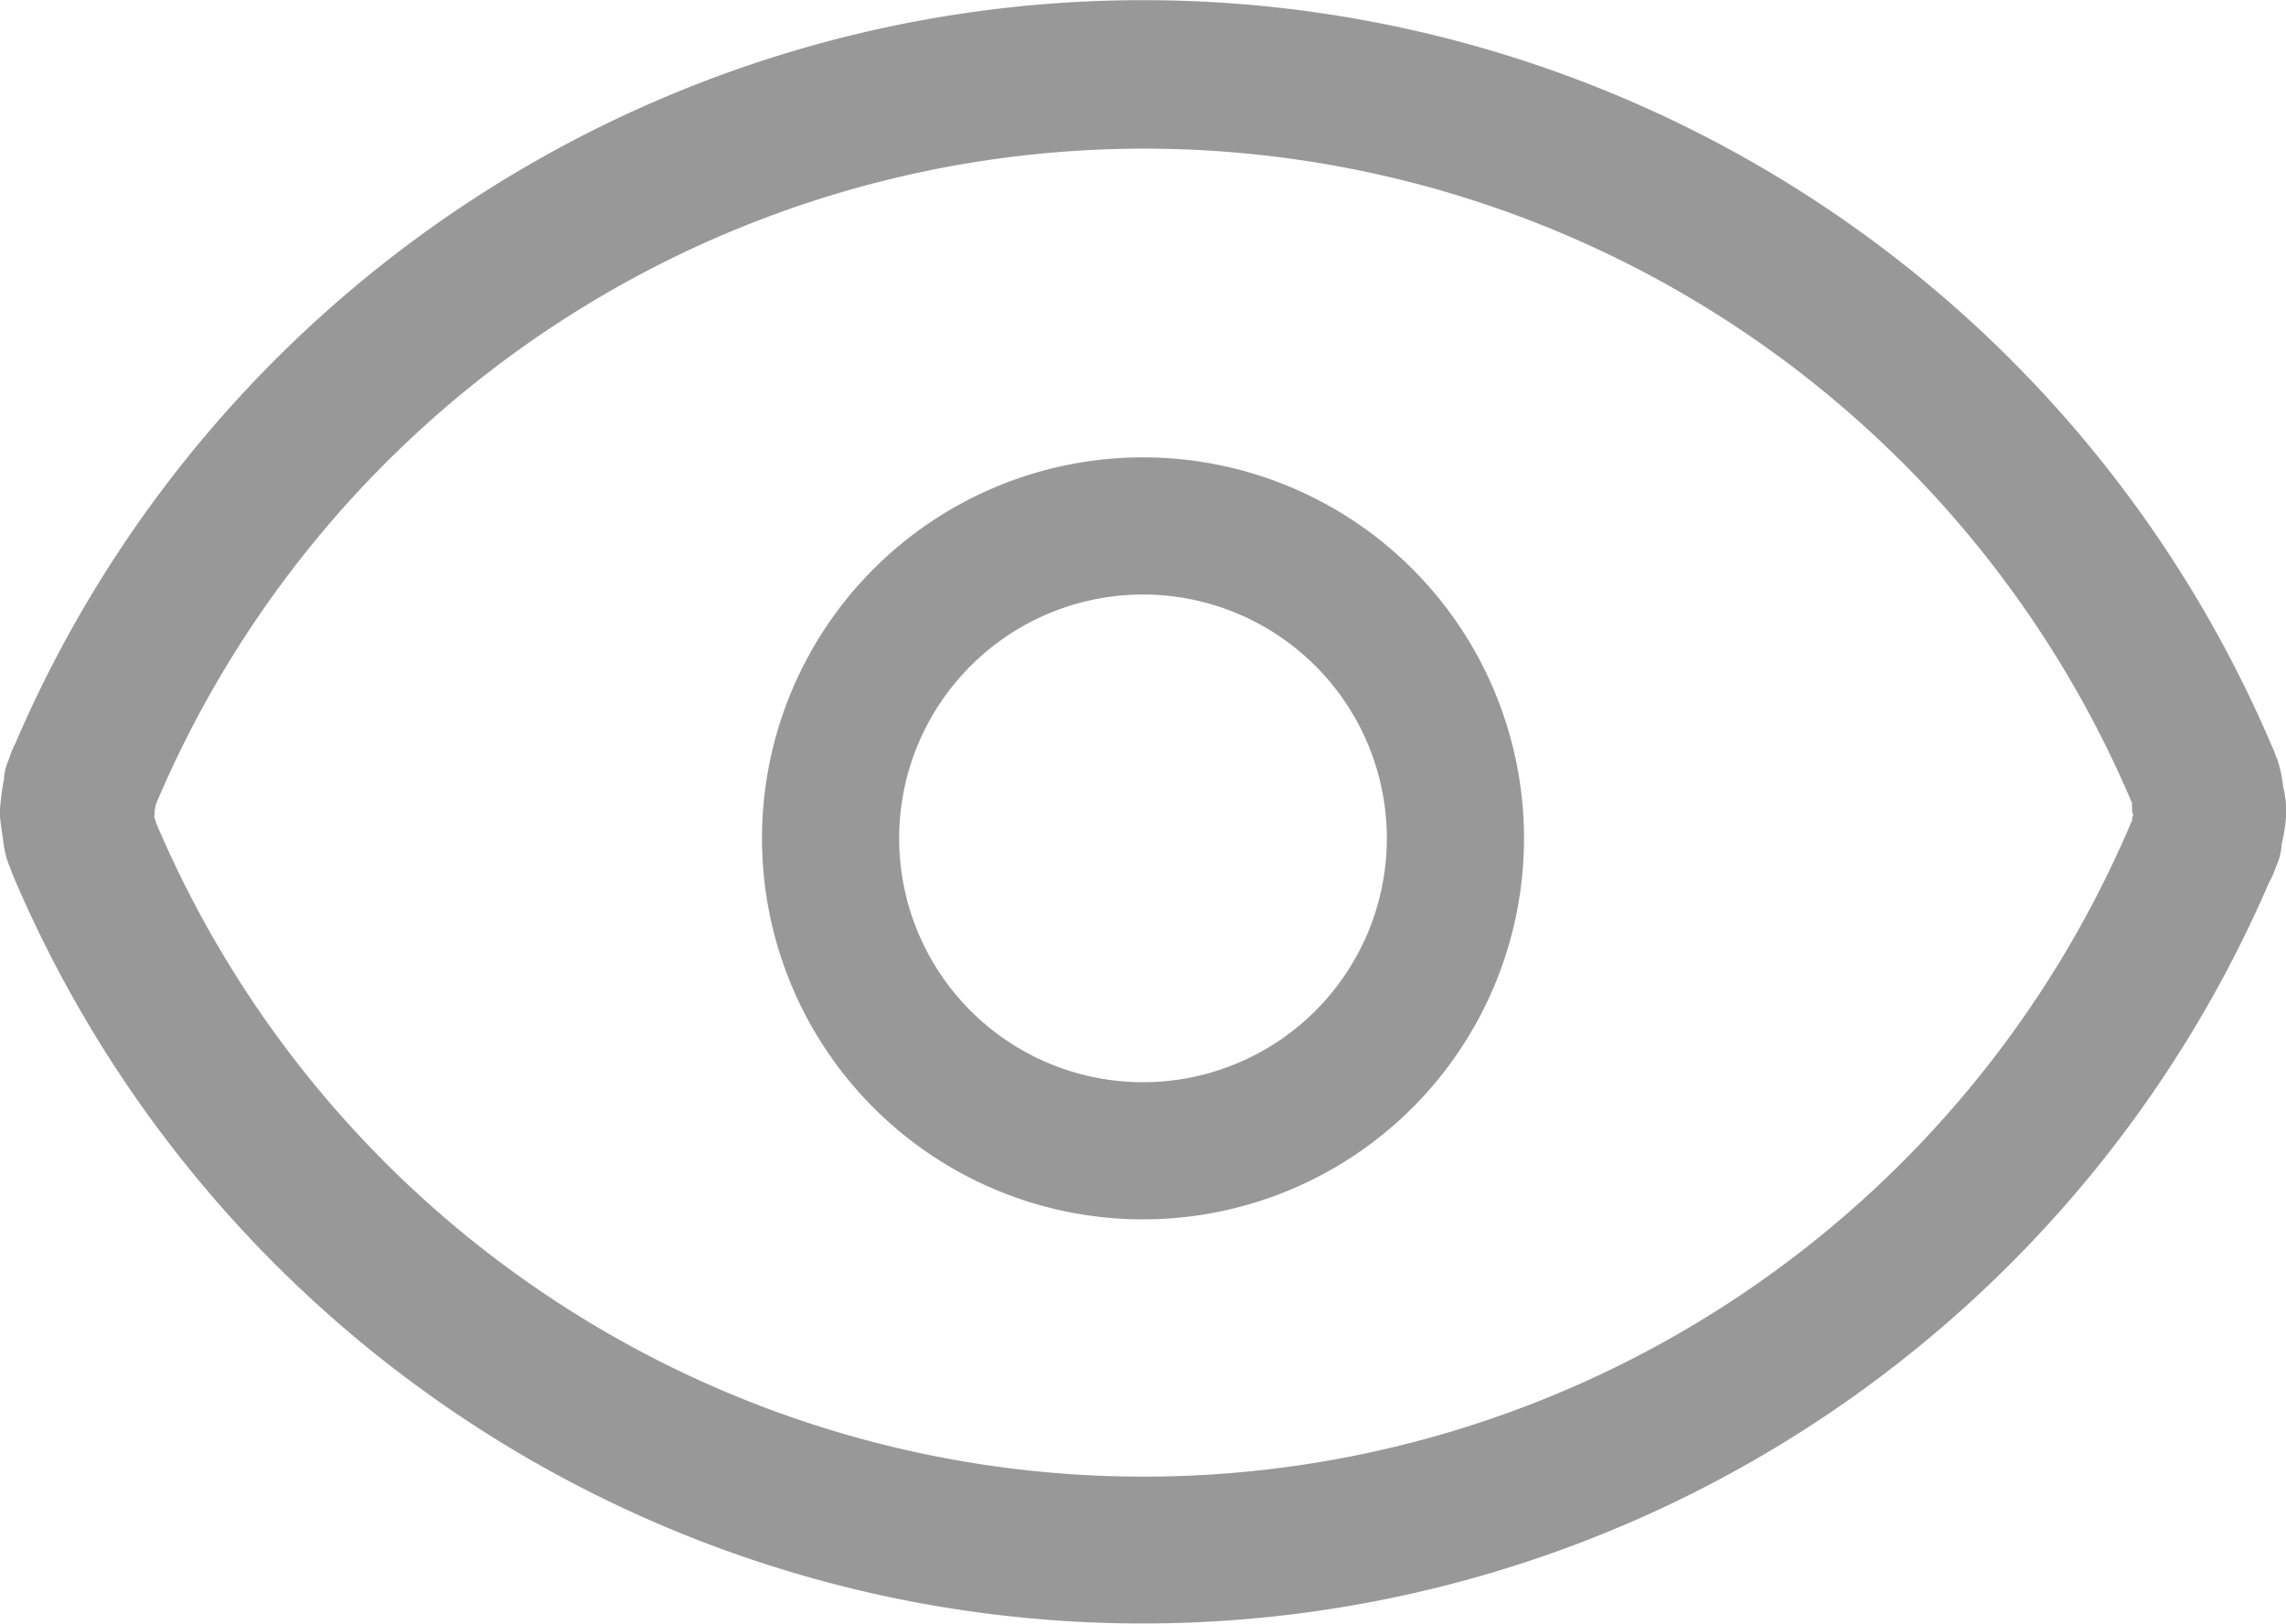
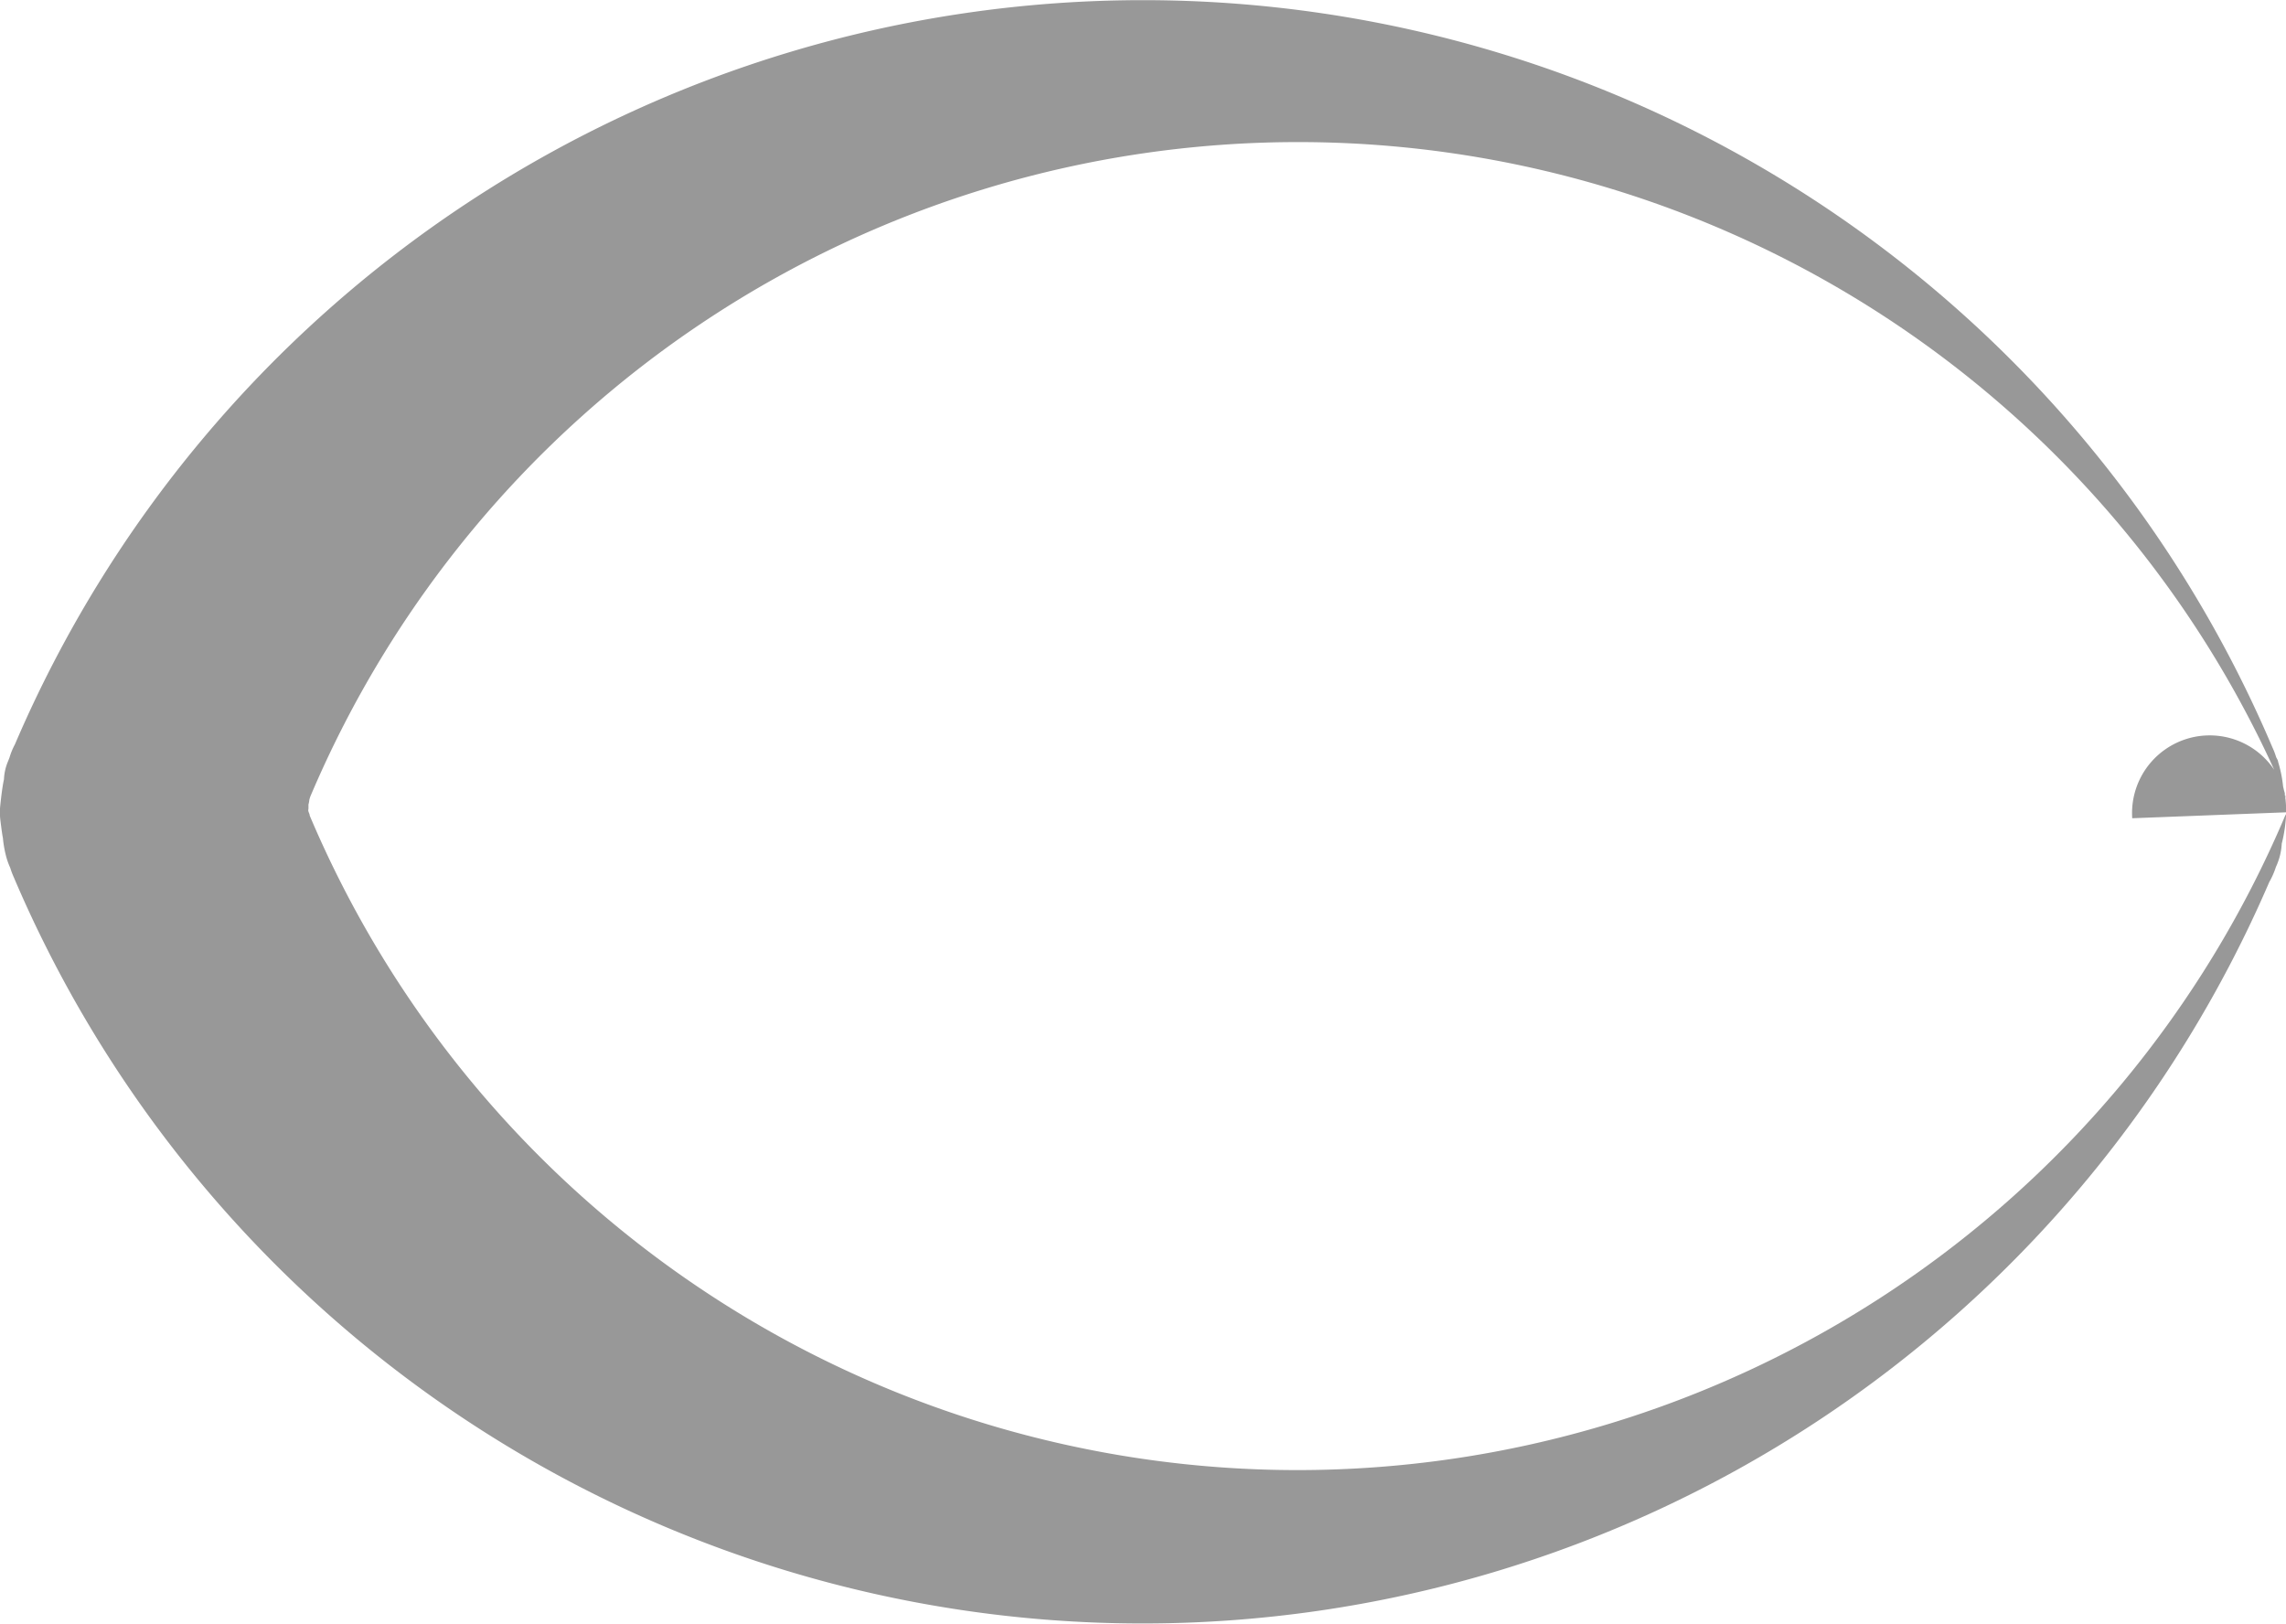
<svg xmlns="http://www.w3.org/2000/svg" viewBox="0 0 15 10.656" class="design-iconfont">
  <g data-name="组 2490">
-     <path data-name="路径 253" d="M110.2,211.661a.641.641,0,0,0-.02-.169.84.84,0,0,0-.033-.163c0-.01-.009-.021-.013-.031a.483.483,0,0,0-.025-.065,8.052,8.052,0,0,0-14.812-.018.459.459,0,0,0-.036.088l-.01.025a.337.337,0,0,0-.026.117c-.013.057-.024.169-.024.169a.427.427,0,0,0,0,.095s.012.1.017.119a.716.716,0,0,0,.017.105h0a.474.474,0,0,0,.031.092.535.535,0,0,0,.023.061,8.05,8.05,0,0,0,14.8.033.515.515,0,0,0,.044-.1.245.245,0,0,0,.011-.026.4.4,0,0,0,.027-.126h0A.951.951,0,0,0,110.2,211.661Zm-1.01.036,0,.007c0,.006,0,.014-.006.021a7.038,7.038,0,0,1-12.963,0c0-.009-.005-.017-.008-.026s0-.015,0-.02,0-.013,0-.019v-.007a.189.189,0,0,0,.006-.033l.006-.019a7.039,7.039,0,0,1,12.964,0,.059.059,0,0,0,0,.013.065.065,0,0,0,0,.013c0,.019,0,.038.008.048A.194.194,0,0,0,109.19,211.7Z" transform="translate(-95.199 -206.331)" fill="#989898" />
-     <path d="M2.5 0.45A2.05 2.05 0 1 0 2.5 4.55A2.05 2.05 0 1 0 2.5 0.45Z" transform="translate(5 3.001)" data-name="椭圆 115" stroke="#989898" stroke-width=".9" fill="none" />
+     <path data-name="路径 253" d="M110.2,211.661a.641.641,0,0,0-.02-.169.84.84,0,0,0-.033-.163c0-.01-.009-.021-.013-.031a.483.483,0,0,0-.025-.065,8.052,8.052,0,0,0-14.812-.018.459.459,0,0,0-.036.088l-.01.025a.337.337,0,0,0-.026.117c-.013.057-.024.169-.024.169a.427.427,0,0,0,0,.095s.012.1.017.119a.716.716,0,0,0,.017.105h0a.474.474,0,0,0,.031.092.535.535,0,0,0,.023.061,8.05,8.05,0,0,0,14.8.033.515.515,0,0,0,.044-.1.245.245,0,0,0,.011-.026.4.4,0,0,0,.027-.126h0A.951.951,0,0,0,110.2,211.661Zc0,.006,0,.014-.006.021a7.038,7.038,0,0,1-12.963,0c0-.009-.005-.017-.008-.026s0-.015,0-.02,0-.013,0-.019v-.007a.189.189,0,0,0,.006-.033l.006-.019a7.039,7.039,0,0,1,12.964,0,.059.059,0,0,0,0,.013.065.065,0,0,0,0,.013c0,.019,0,.038.008.048A.194.194,0,0,0,109.19,211.7Z" transform="translate(-95.199 -206.331)" fill="#989898" />
  </g>
</svg>